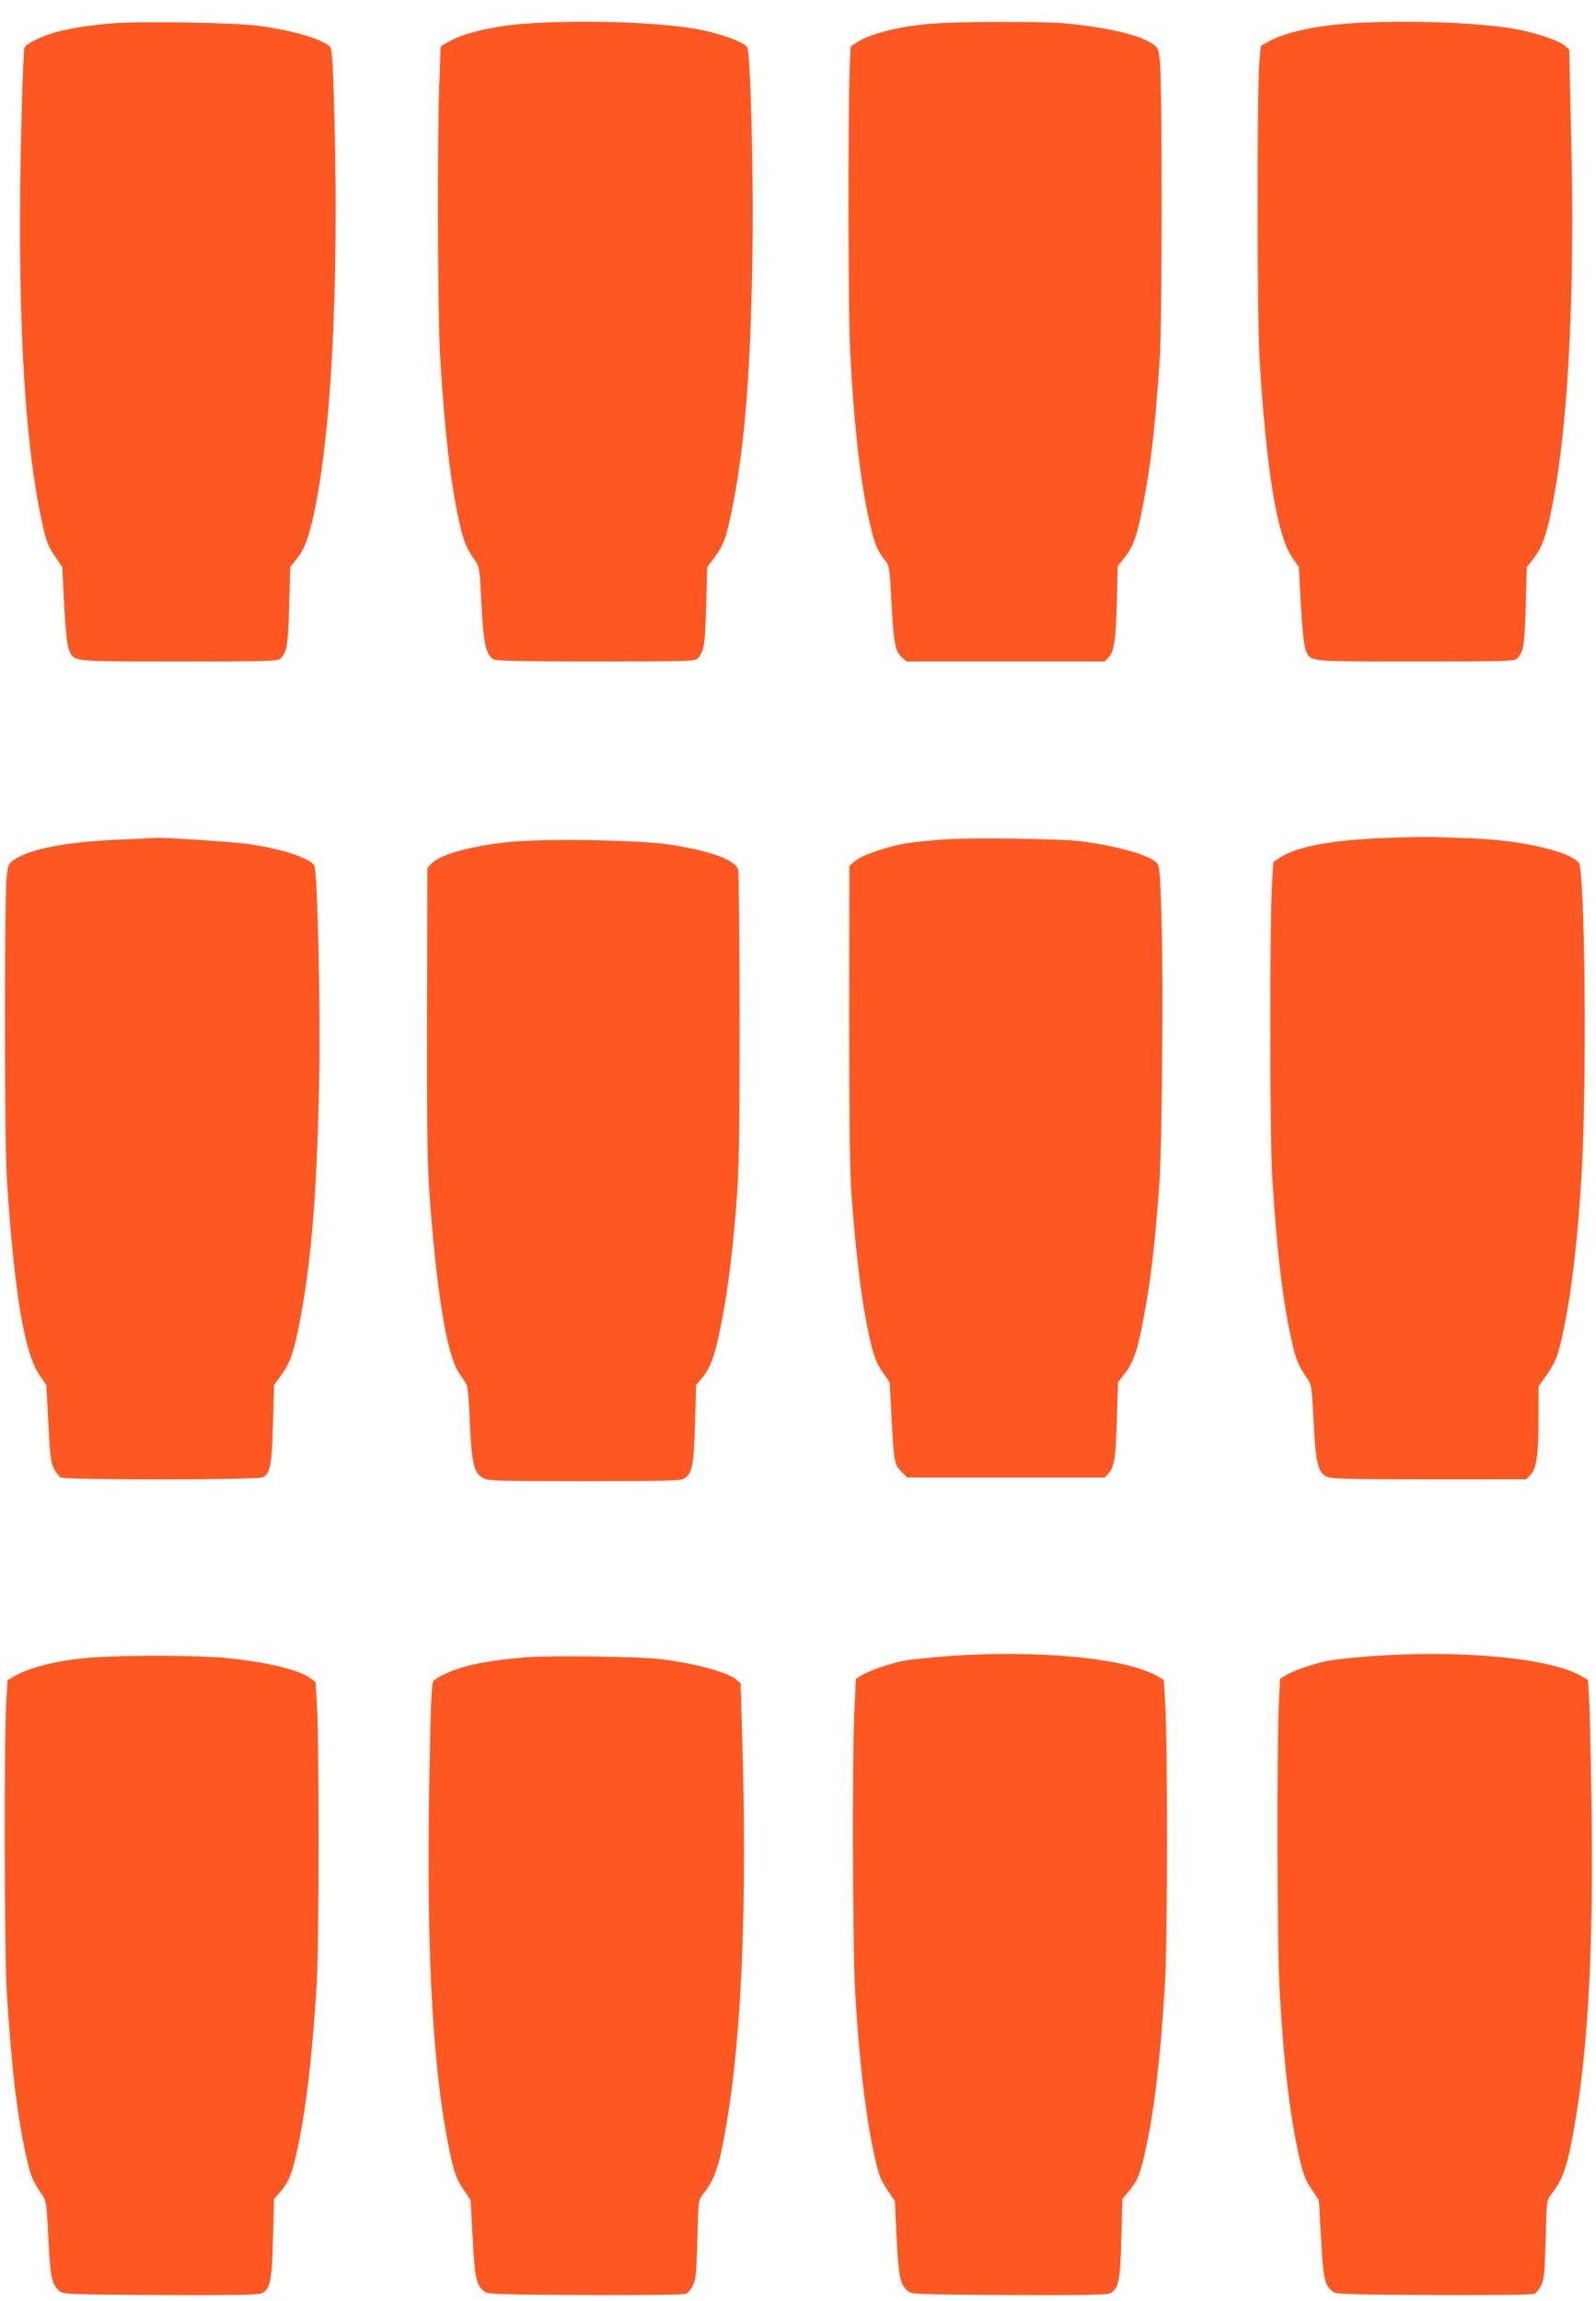
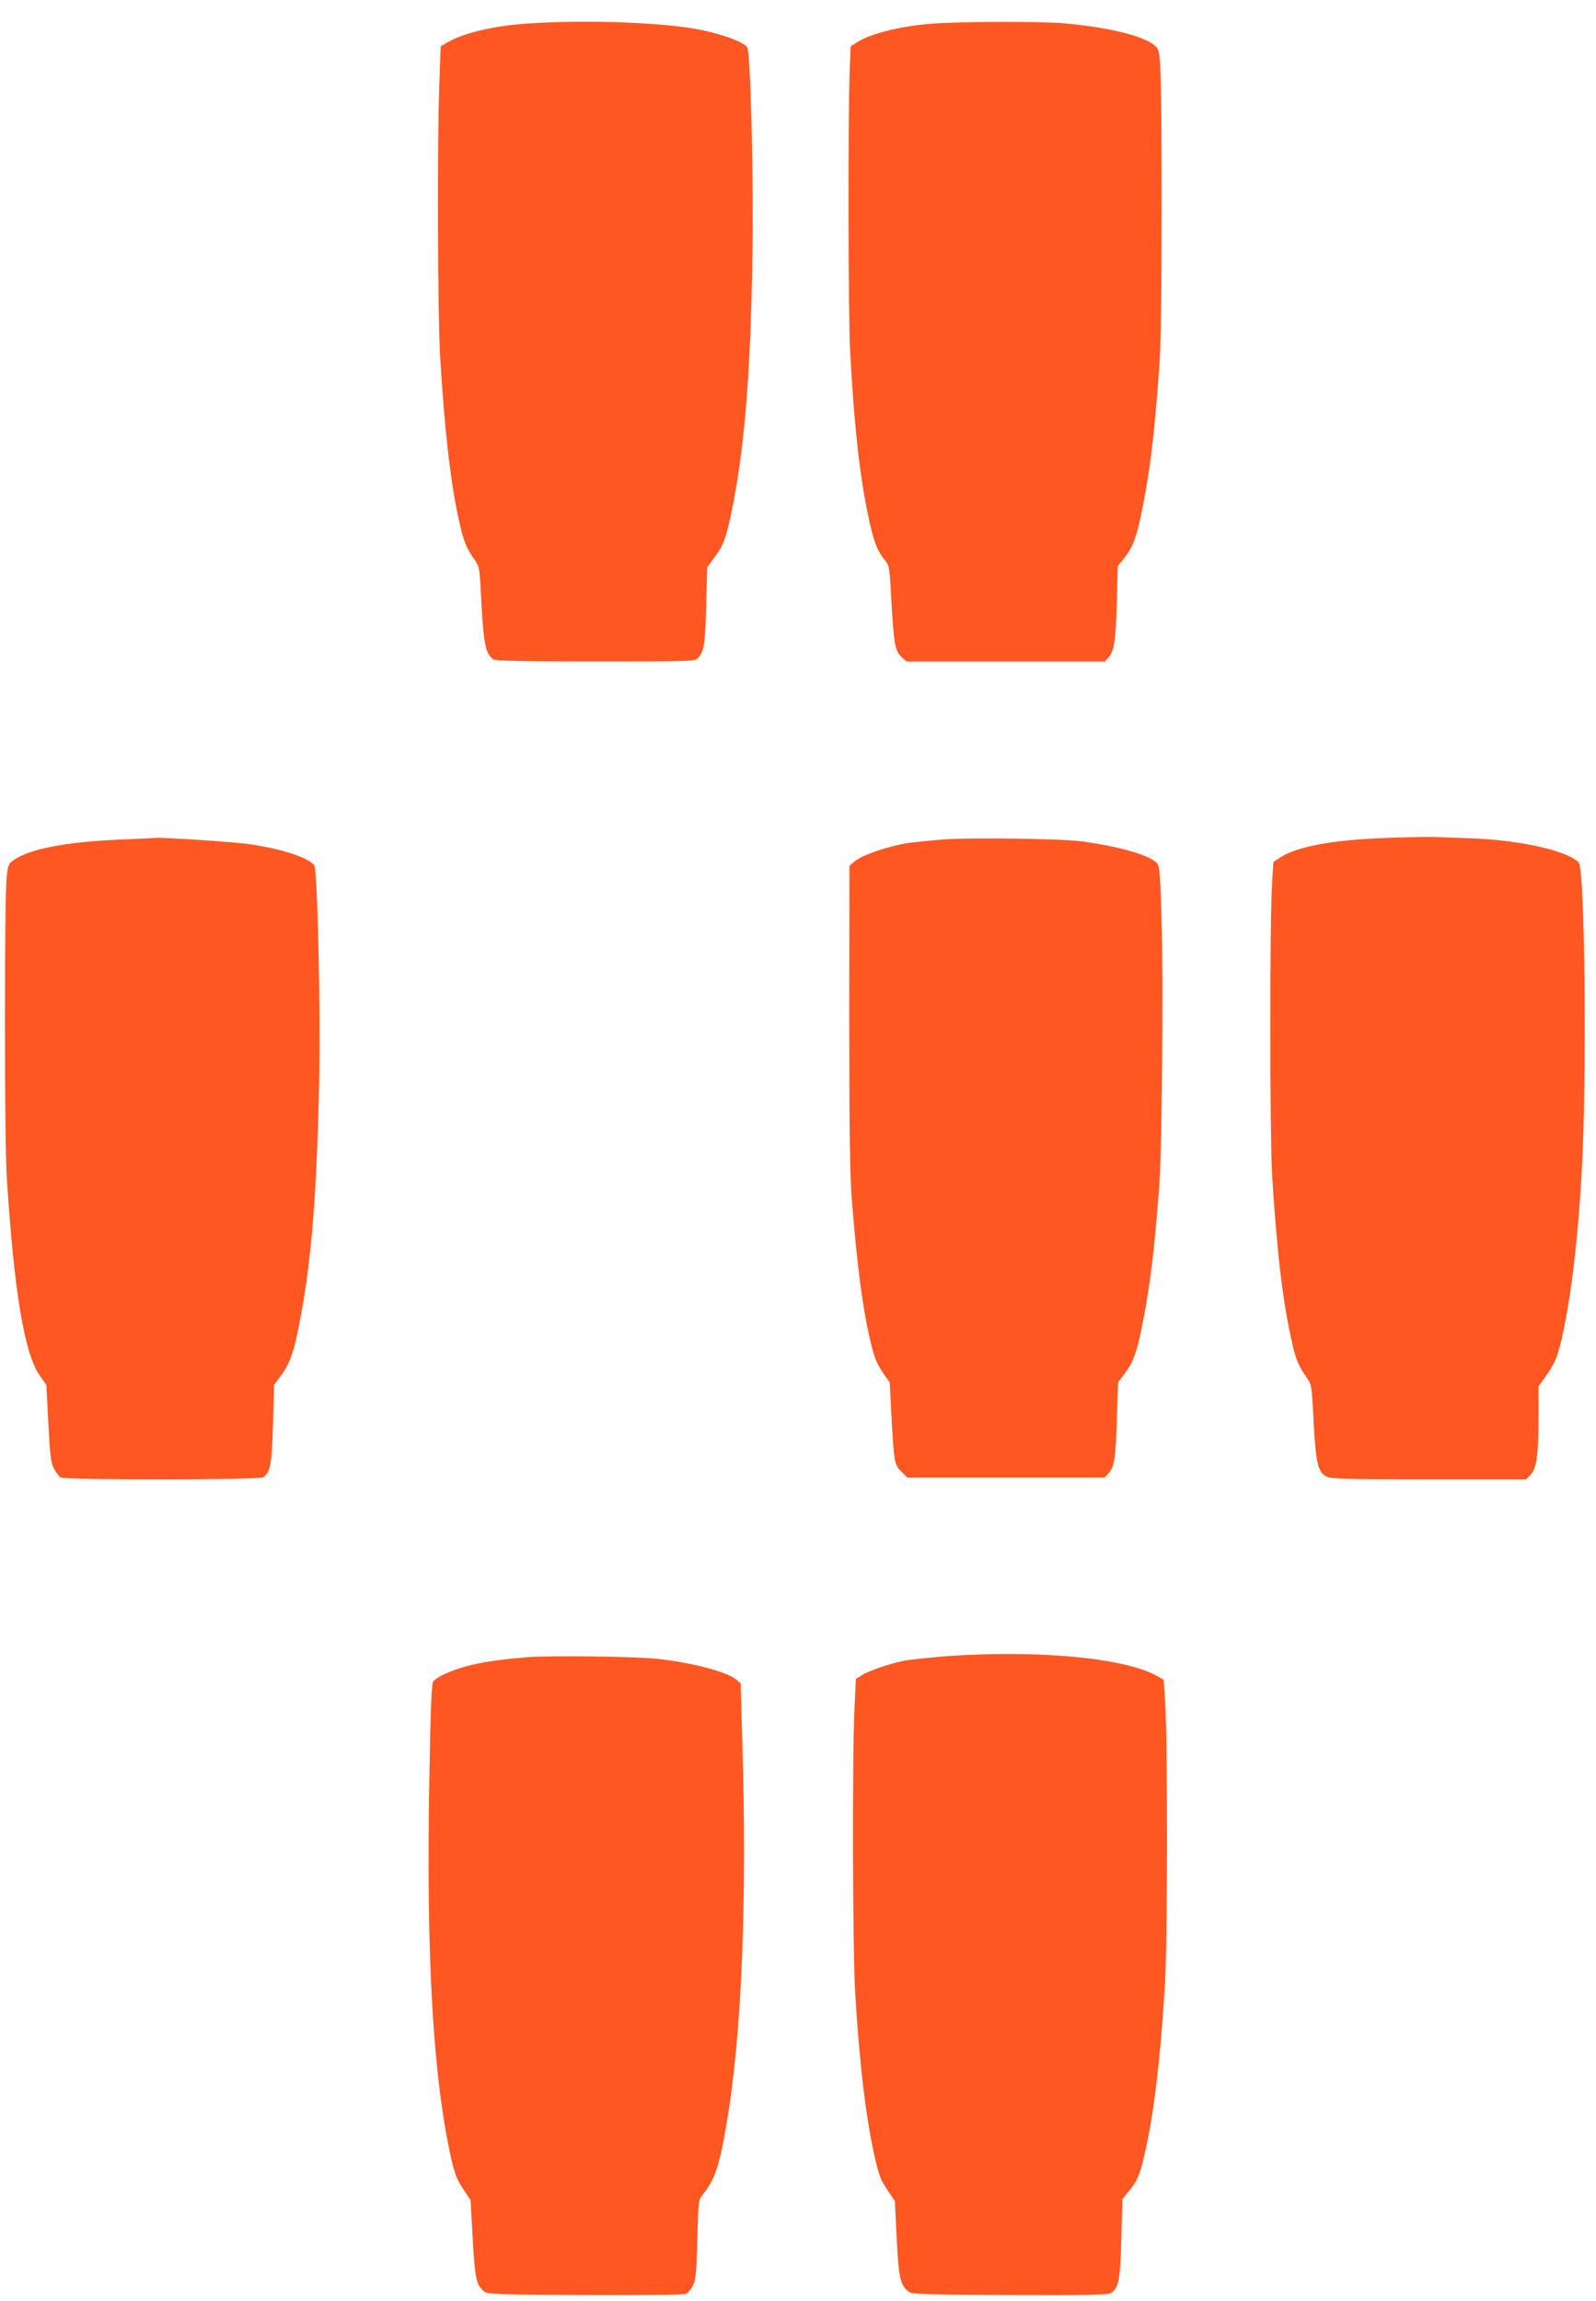
<svg xmlns="http://www.w3.org/2000/svg" version="1.0" width="888pt" height="1280pt" viewBox="0 0 888 1280" preserveAspectRatio="xMidYMid meet">
  <g transform="translate(0,1280) scale(0.1,-0.1)" fill="#ff5722" stroke="none">
-     <path d="M624 12670 c-137 -11 -274 -34 -346 -59 -77 -27 -135 -58 -142 -77 -4 -9 -11 -179 -16 -378 -28 -1062 12 -1822 122 -2298 15 -69 30 -104 63 -152 l42 -61 10 -211 c8 -142 16 -222 26 -246 30 -71 -1 -68 613 -68 512 0 552 1 567 18 34 37 40 78 46 292 l6 216 33 41 c46 58 66 111 96 243 97 442 140 1227 118 2168 -8 324 -14 427 -24 439 -34 42 -198 91 -388 118 -135 19 -650 28 -826 15z" />
    <path d="M2933 12669 c-190 -13 -361 -54 -449 -108 l-32 -19 -7 -189 c-13 -311 -10 -1307 4 -1538 24 -406 58 -705 106 -917 25 -112 39 -146 86 -213 27 -39 28 -44 38 -249 12 -222 25 -281 69 -305 14 -8 194 -11 570 -11 510 0 550 1 565 18 34 38 41 77 46 292 l6 215 41 55 c50 66 66 111 99 276 68 344 101 744 111 1384 8 447 -10 1155 -29 1178 -26 33 -166 81 -297 103 -215 36 -620 49 -927 28z" />
    <path d="M5197 12669 c-179 -12 -353 -55 -428 -104 l-36 -23 -5 -124 c-10 -238 -9 -1365 2 -1568 21 -413 56 -723 107 -950 27 -121 46 -168 87 -217 24 -29 26 -39 36 -234 13 -230 20 -271 57 -305 l26 -24 552 0 552 0 21 23 c31 34 40 93 46 309 l5 198 40 51 c48 59 71 128 105 312 40 207 63 415 88 777 15 208 15 1554 1 1675 -7 64 -11 71 -42 92 -72 49 -253 91 -485 113 -123 11 -565 11 -729 -1z" />
-     <path d="M7515 12670 c-205 -14 -369 -51 -460 -103 l-40 -23 -8 -89 c-13 -161 -13 -1420 1 -1650 37 -615 97 -982 180 -1103 l39 -58 11 -212 c8 -135 17 -224 26 -246 29 -69 0 -66 612 -66 512 0 552 1 567 18 34 37 40 77 46 292 l6 216 33 41 c58 74 82 146 122 372 79 445 112 1147 92 1976 l-11 490 -25 21 c-30 27 -153 69 -261 90 -204 39 -623 54 -930 34z" />
    <path d="M7714 8138 c-300 -10 -502 -48 -595 -111 l-34 -23 -7 -114 c-14 -205 -13 -1408 0 -1630 27 -432 60 -712 113 -938 20 -88 35 -123 80 -187 27 -39 28 -45 38 -247 12 -230 24 -278 72 -303 24 -13 114 -15 569 -15 l541 0 23 23 c35 35 46 108 46 311 l0 182 45 64 c52 74 67 114 100 277 42 210 74 487 95 842 30 499 19 1694 -16 1732 -59 65 -324 125 -598 135 -72 2 -160 6 -196 7 -36 2 -160 0 -276 -5z" />
    <path d="M665 8129 c-297 -13 -496 -51 -586 -112 -32 -21 -34 -27 -42 -97 -13 -135 -13 -1457 1 -1675 40 -626 97 -972 181 -1094 l39 -56 11 -213 c9 -179 14 -219 31 -252 11 -22 29 -44 39 -50 28 -14 1095 -14 1123 1 42 23 51 71 57 299 l6 215 43 59 c49 69 71 135 106 326 61 328 90 707 102 1315 8 407 -10 1171 -28 1192 -35 43 -183 91 -363 117 -81 12 -506 40 -525 34 -3 0 -90 -5 -195 -9z" />
    <path d="M5253 8130 c-67 -5 -157 -14 -200 -20 -106 -16 -254 -66 -294 -99 l-33 -28 -1 -834 c0 -592 4 -883 13 -1004 29 -376 62 -632 108 -820 18 -76 34 -114 64 -158 l40 -58 10 -187 c14 -261 16 -270 55 -309 l33 -33 549 0 550 0 20 23 c33 34 41 86 47 305 l7 202 40 53 c47 61 70 131 103 310 40 211 63 415 87 747 14 213 22 1108 12 1457 -8 269 -11 304 -27 322 -40 44 -221 95 -426 121 -113 14 -604 21 -757 10z" />
-     <path d="M2876 8119 c-219 -16 -424 -69 -476 -124 l-22 -24 -2 -818 c-1 -697 2 -851 17 -1043 41 -531 95 -848 160 -946 18 -26 37 -56 43 -67 7 -11 14 -97 18 -205 9 -223 22 -284 69 -312 31 -19 53 -20 567 -20 479 0 538 2 559 16 44 31 51 71 58 302 l6 217 30 35 c48 55 74 125 106 285 38 188 65 396 88 685 15 192 18 343 18 1030 0 443 -4 817 -8 832 -14 53 -157 105 -380 139 -154 24 -630 34 -851 18z" />
    <path d="M5255 3585 c-93 -8 -196 -18 -227 -25 -76 -15 -192 -54 -233 -80 l-33 -20 -7 -148 c-14 -255 -11 -1357 3 -1597 24 -402 62 -718 113 -933 23 -96 27 -105 74 -177 l34 -50 10 -207 c11 -216 19 -256 61 -293 21 -19 38 -20 564 -23 386 -2 547 1 562 9 48 25 57 68 63 304 l6 221 37 45 c48 59 61 89 92 229 49 221 83 517 108 925 14 232 15 1337 1 1560 l-8 129 -40 23 c-180 101 -676 146 -1180 108z" />
-     <path d="M7615 3585 c-93 -8 -196 -18 -227 -25 -76 -15 -192 -54 -233 -80 l-33 -20 -7 -148 c-11 -247 -9 -1351 4 -1572 20 -360 47 -612 86 -825 36 -188 50 -233 94 -297 l39 -57 12 -212 c12 -219 19 -258 60 -294 21 -19 38 -20 566 -23 346 -1 551 1 563 7 10 6 27 27 37 48 15 32 19 72 24 255 5 205 6 218 27 245 71 89 95 161 137 408 74 429 103 1003 91 1780 -4 270 -10 533 -14 585 l-6 94 -40 23 c-175 100 -677 146 -1180 108z" />
-     <path d="M520 3579 c-184 -12 -360 -55 -446 -108 l-32 -19 -7 -119 c-13 -203 -11 -1408 3 -1623 28 -441 60 -700 113 -928 20 -89 35 -123 80 -187 27 -39 28 -44 38 -247 11 -216 19 -256 61 -293 21 -19 38 -20 564 -23 386 -2 547 1 562 9 48 25 57 68 63 305 l6 221 34 38 c46 53 65 99 95 235 48 220 83 512 108 920 14 225 14 1357 1 1565 l-8 119 -34 23 c-68 46 -237 86 -456 108 -150 16 -547 18 -745 4z" />
    <path d="M2930 3580 c-148 -12 -254 -28 -338 -51 -79 -21 -161 -58 -181 -83 -10 -11 -15 -140 -22 -533 -19 -1004 21 -1682 124 -2133 17 -73 31 -109 63 -157 l42 -63 12 -212 c12 -218 19 -257 60 -293 21 -19 38 -20 566 -23 346 -1 551 1 563 7 10 6 27 27 37 48 16 32 19 71 24 255 5 205 6 218 27 245 72 89 96 162 138 413 82 486 112 1222 85 2115 l-9 320 -25 21 c-47 41 -232 91 -426 114 -114 14 -608 21 -740 10z" />
  </g>
</svg>